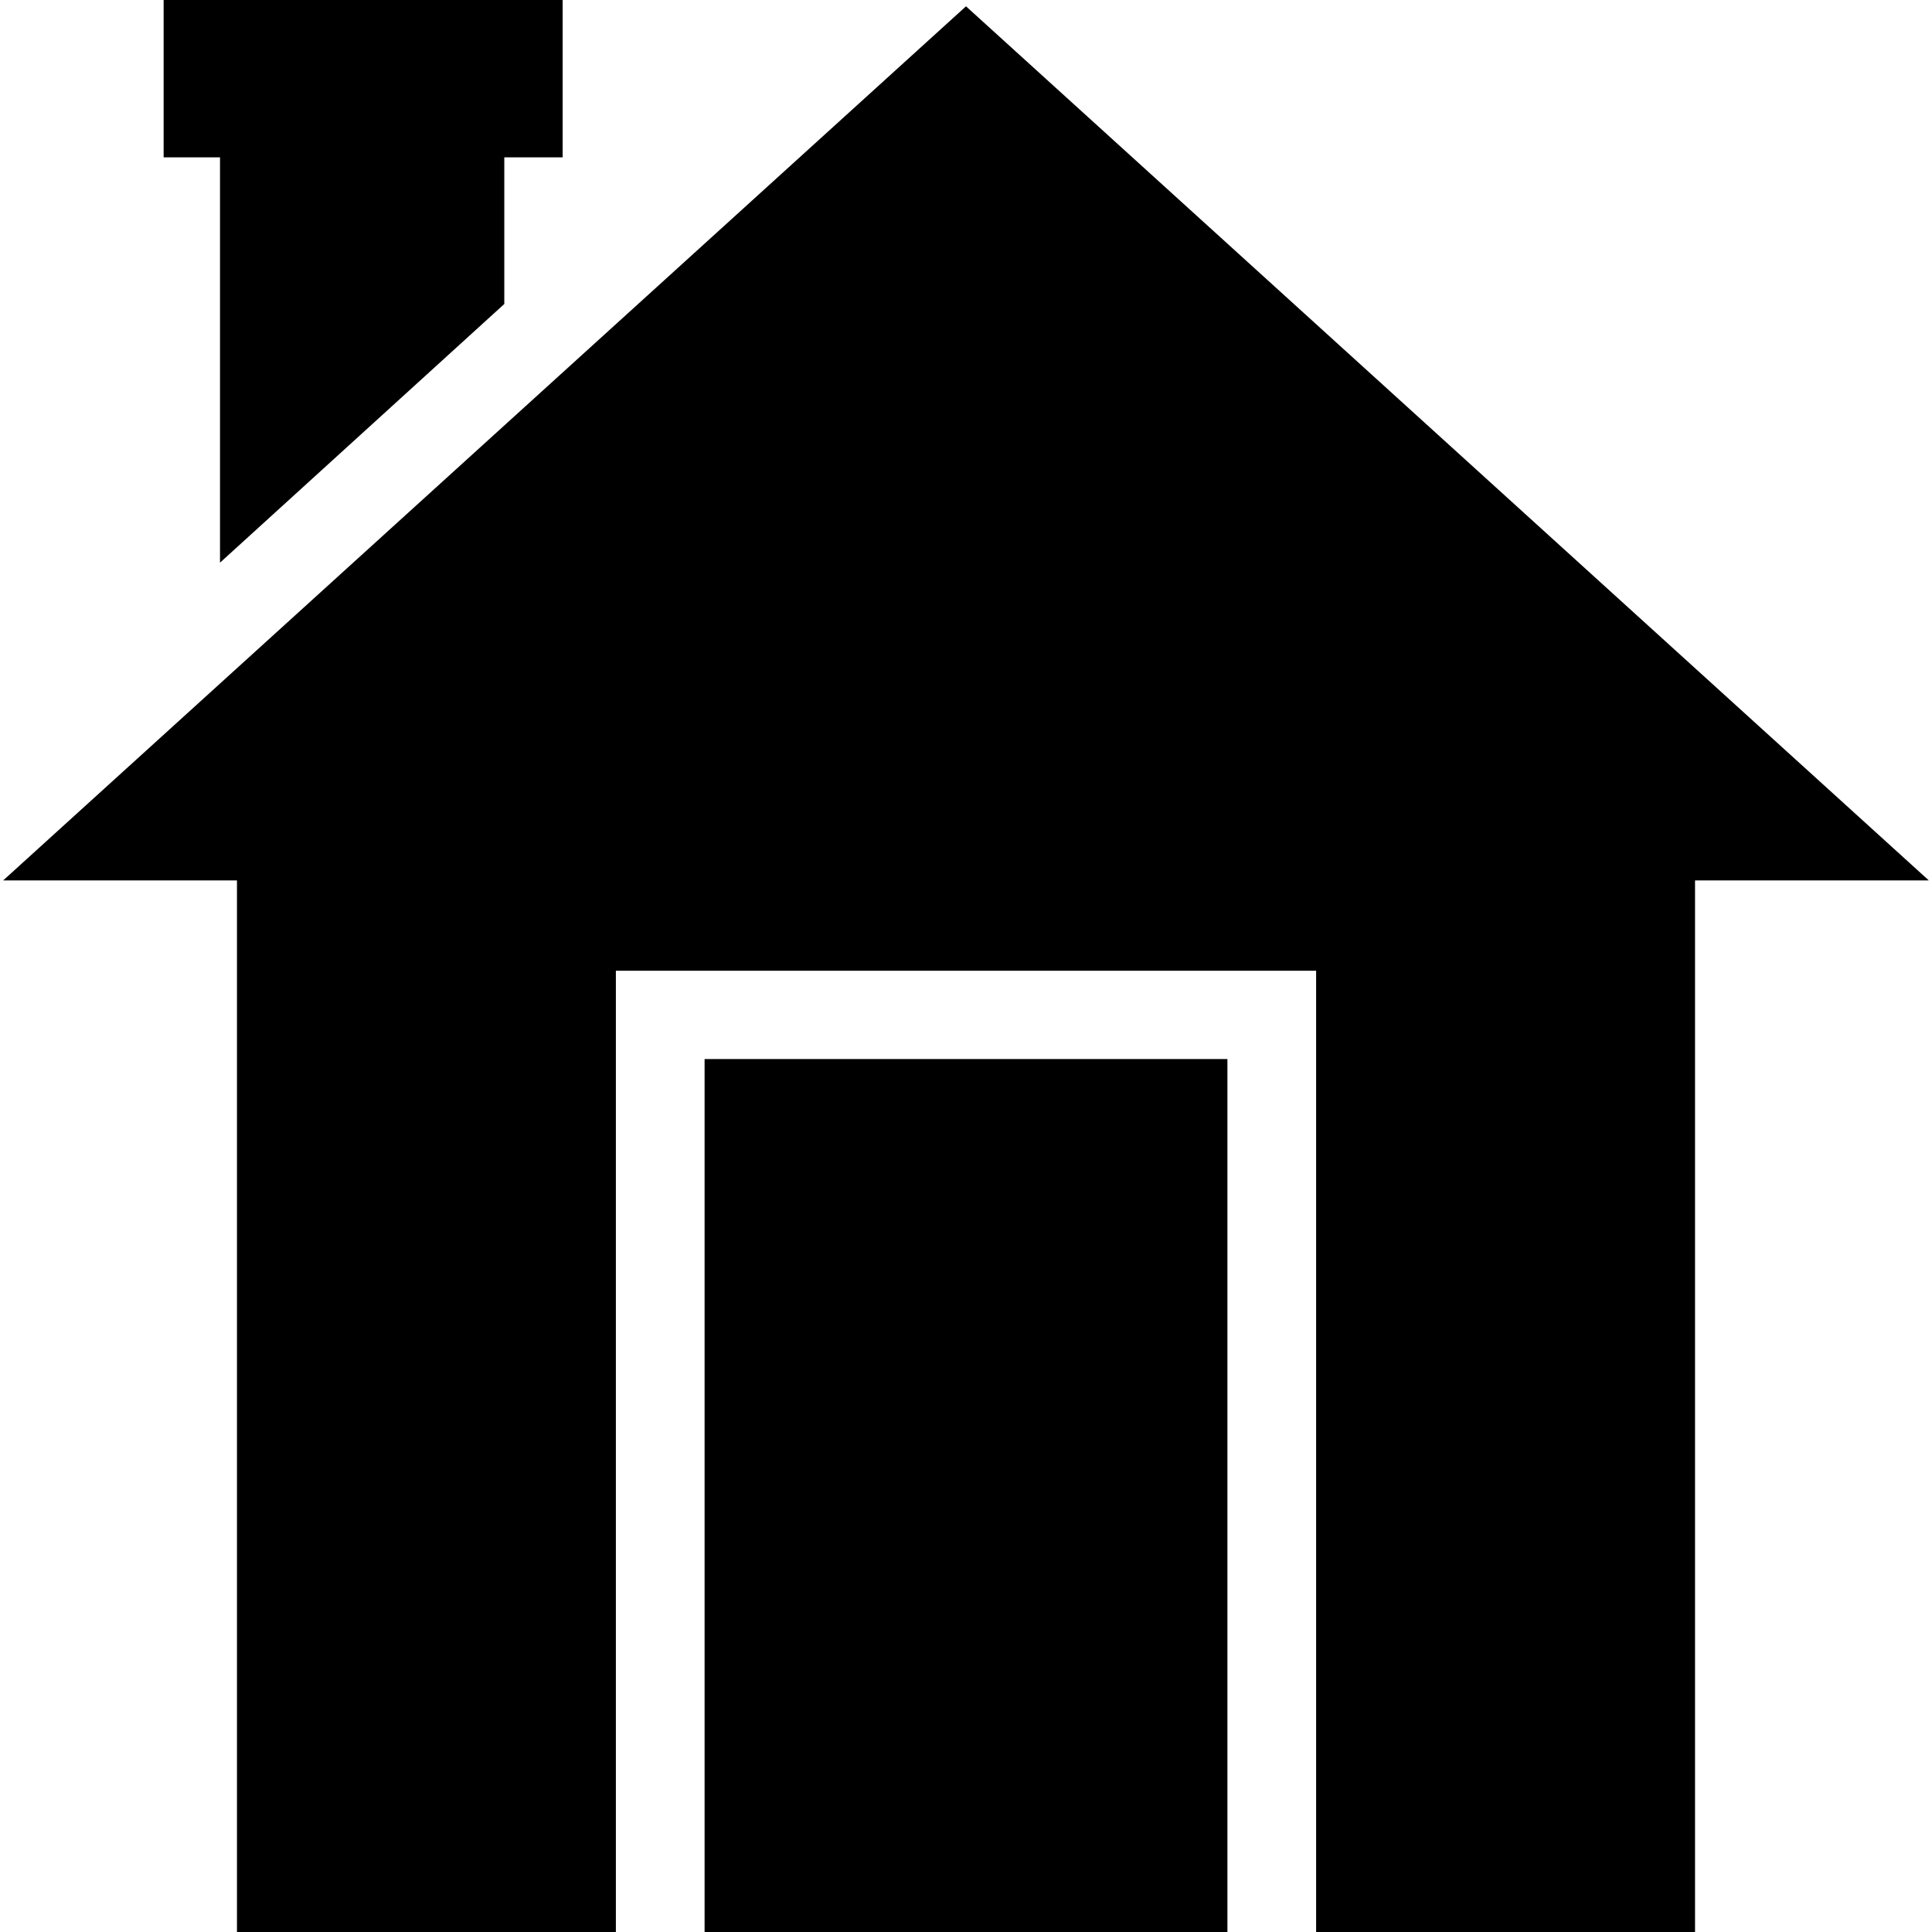
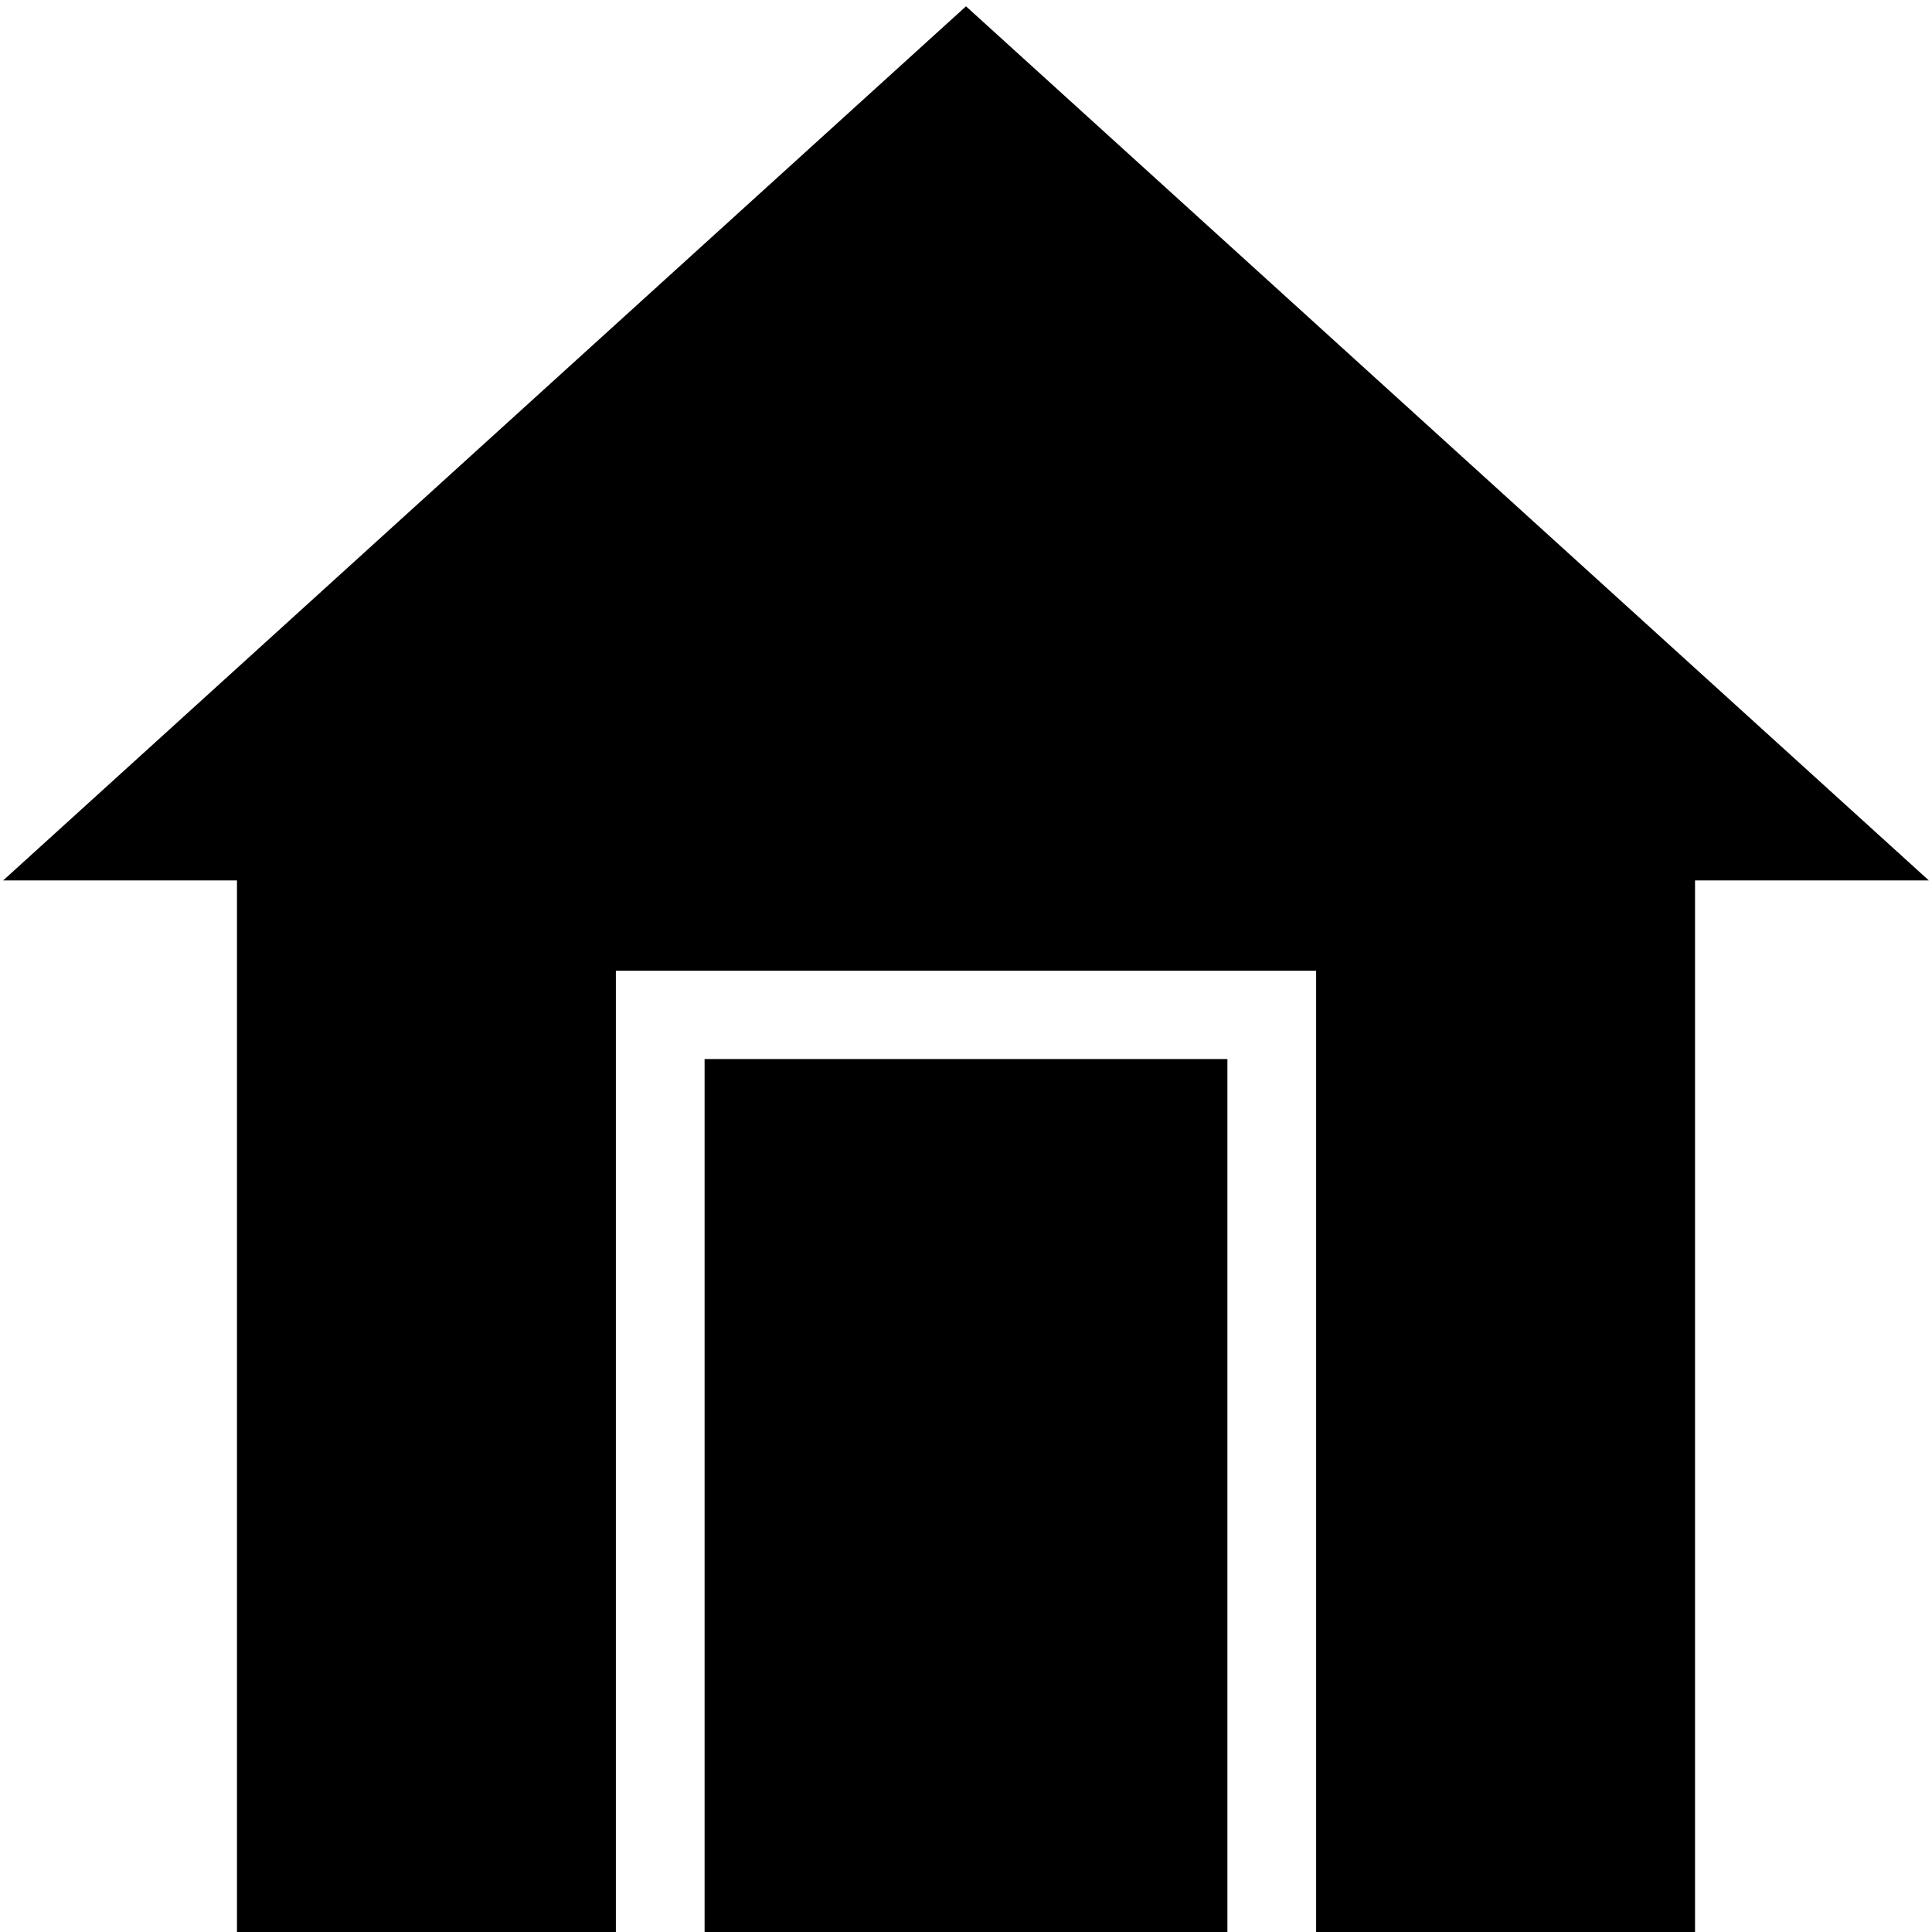
<svg xmlns="http://www.w3.org/2000/svg" version="1.1" id="Capa_1" x="0px" y="0px" viewBox="0 0 490 490" style="enable-background:new 0 0 490 490;" xml:space="preserve">
  <g>
    <g>
      <g>
        <polygon points="245,1.6 0.8,223.3 60.1,223.3 60.1,490 156.2,490 156.2,246.2 333.8,246.2 333.8,490 429.9,490 429.9,223.3      489.2,223.3    " />
        <rect x="178.7" y="268.6" width="132.6" height="221.4" />
-         <polygon points="55.8,142.7 127.9,77.1 127.9,39.9 142.7,39.9 142.7,0 41.5,0 41.5,39.9 55.8,39.9    " />
      </g>
    </g>
  </g>
  <g>
</g>
  <g>
</g>
  <g>
</g>
  <g>
</g>
  <g>
</g>
  <g>
</g>
  <g>
</g>
  <g>
</g>
  <g>
</g>
  <g>
</g>
  <g>
</g>
  <g>
</g>
  <g>
</g>
  <g>
</g>
  <g>
</g>
</svg>